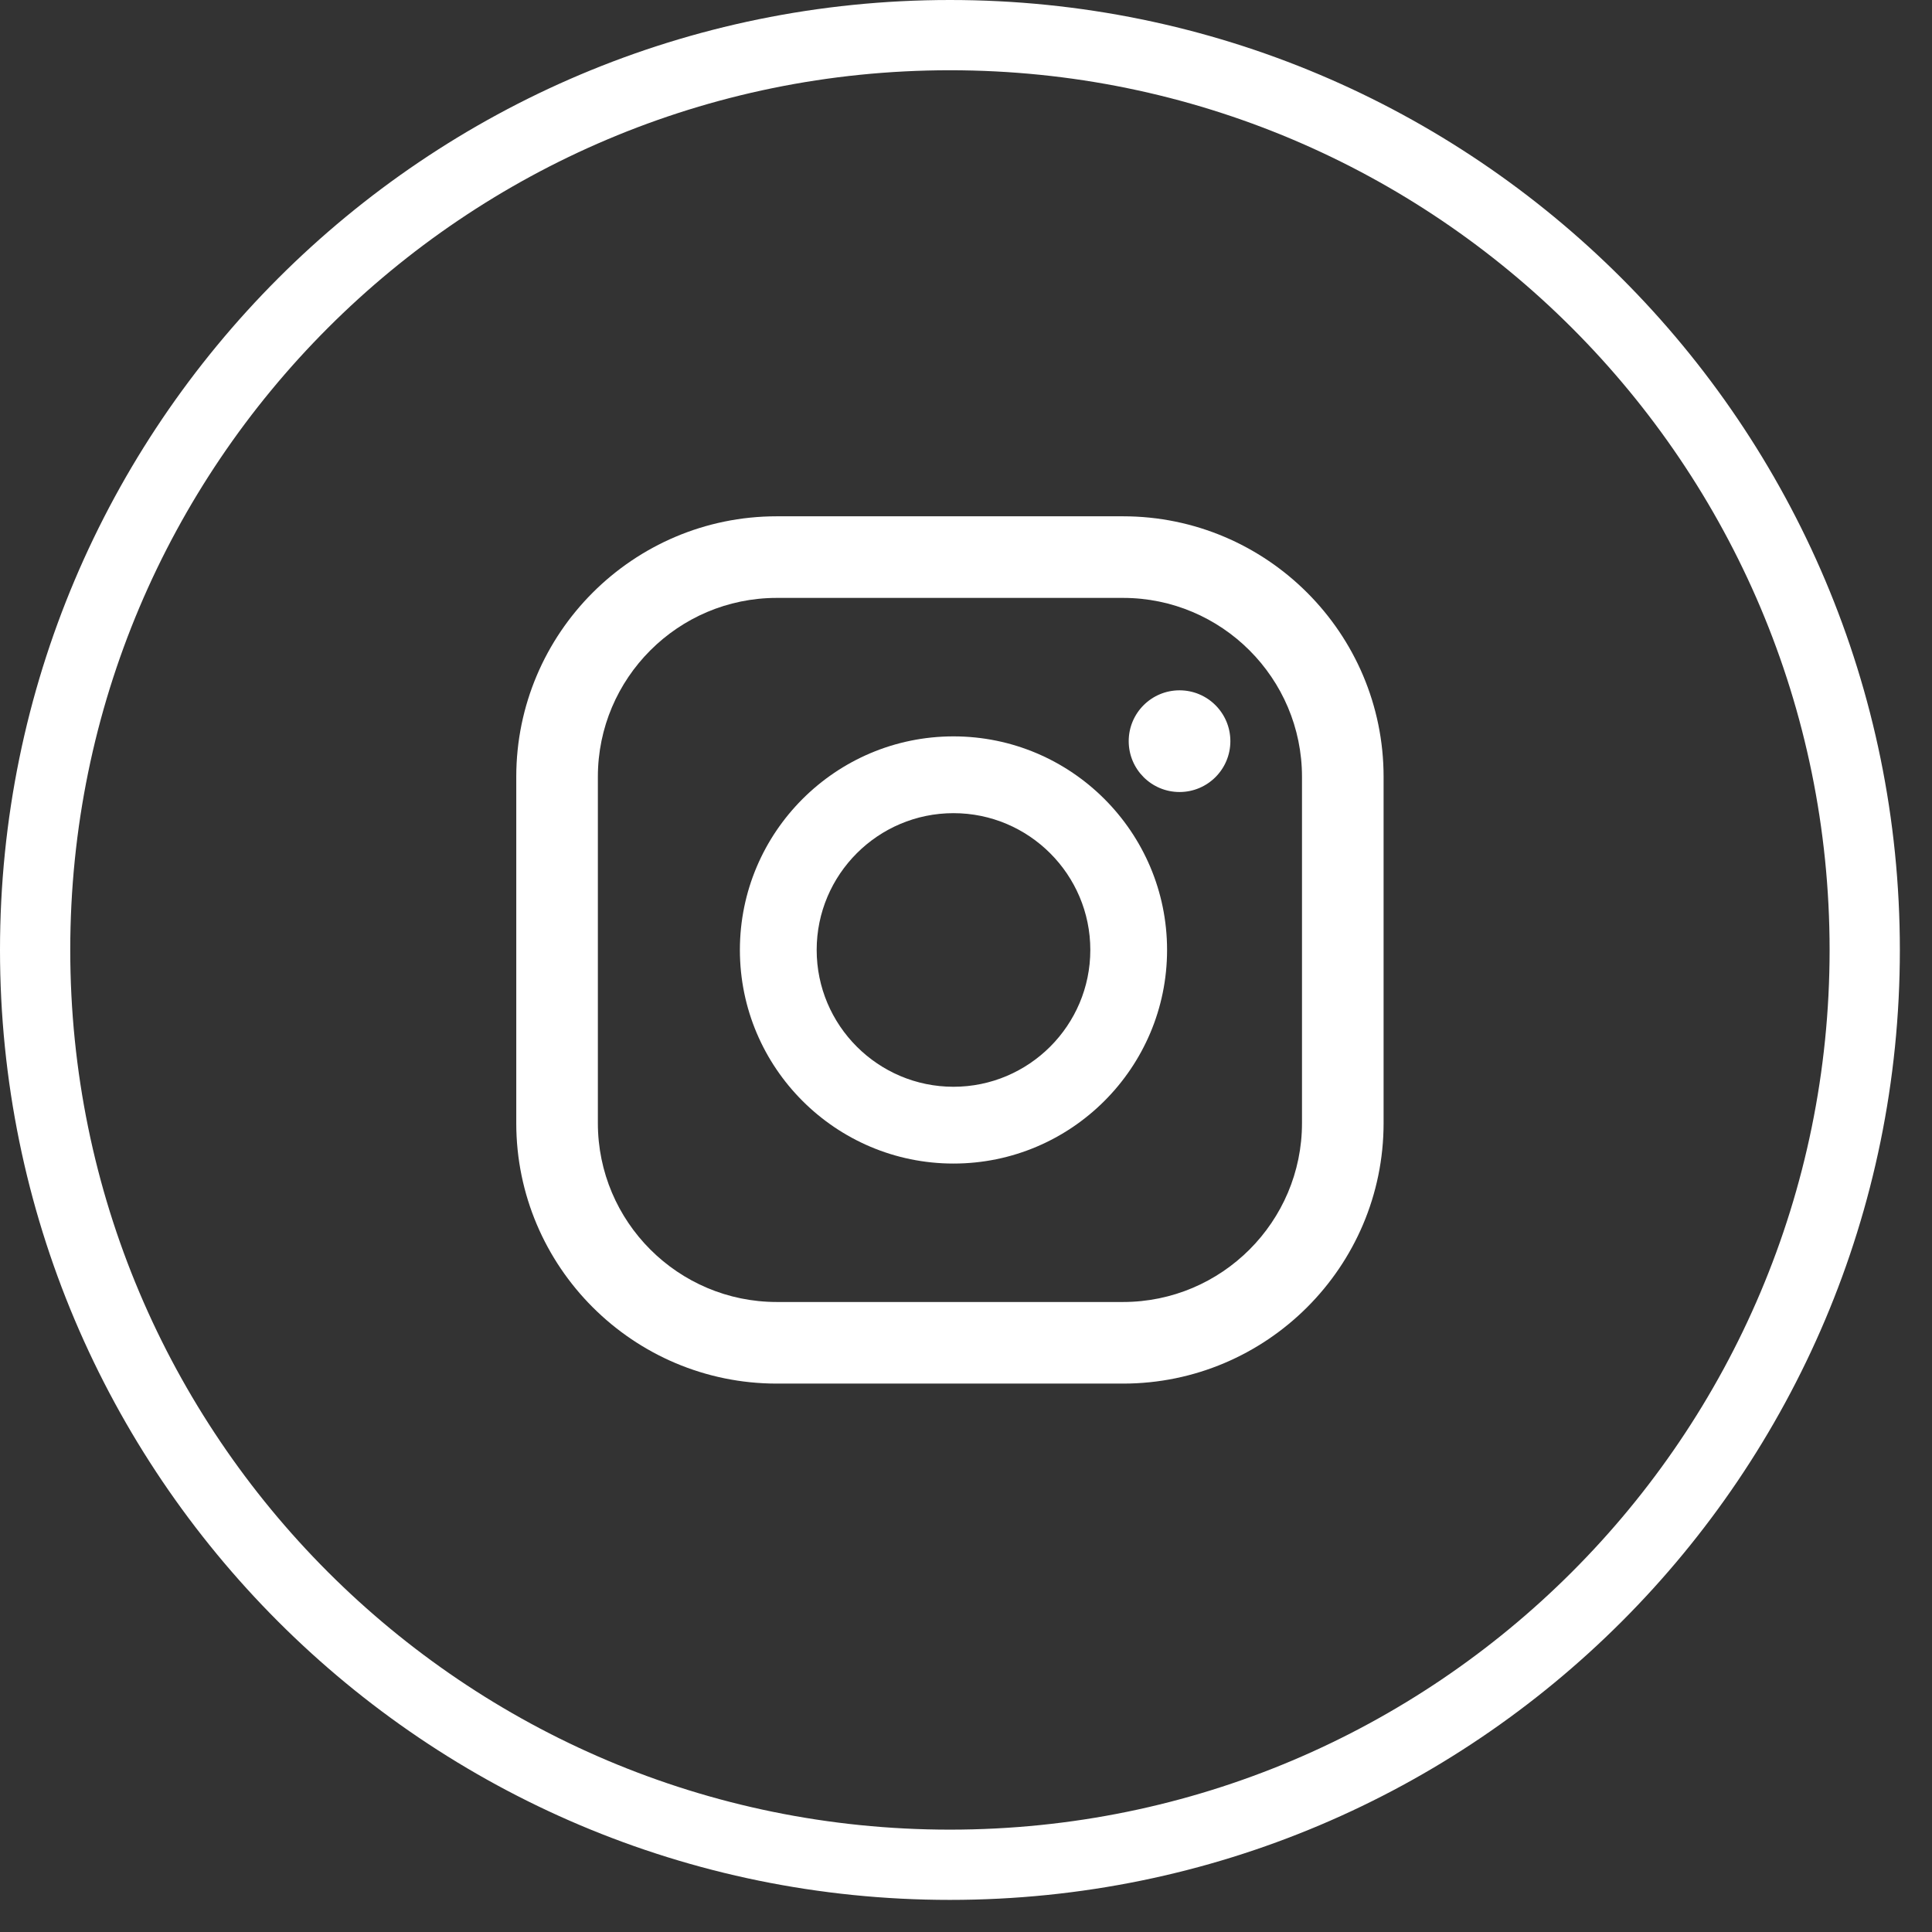
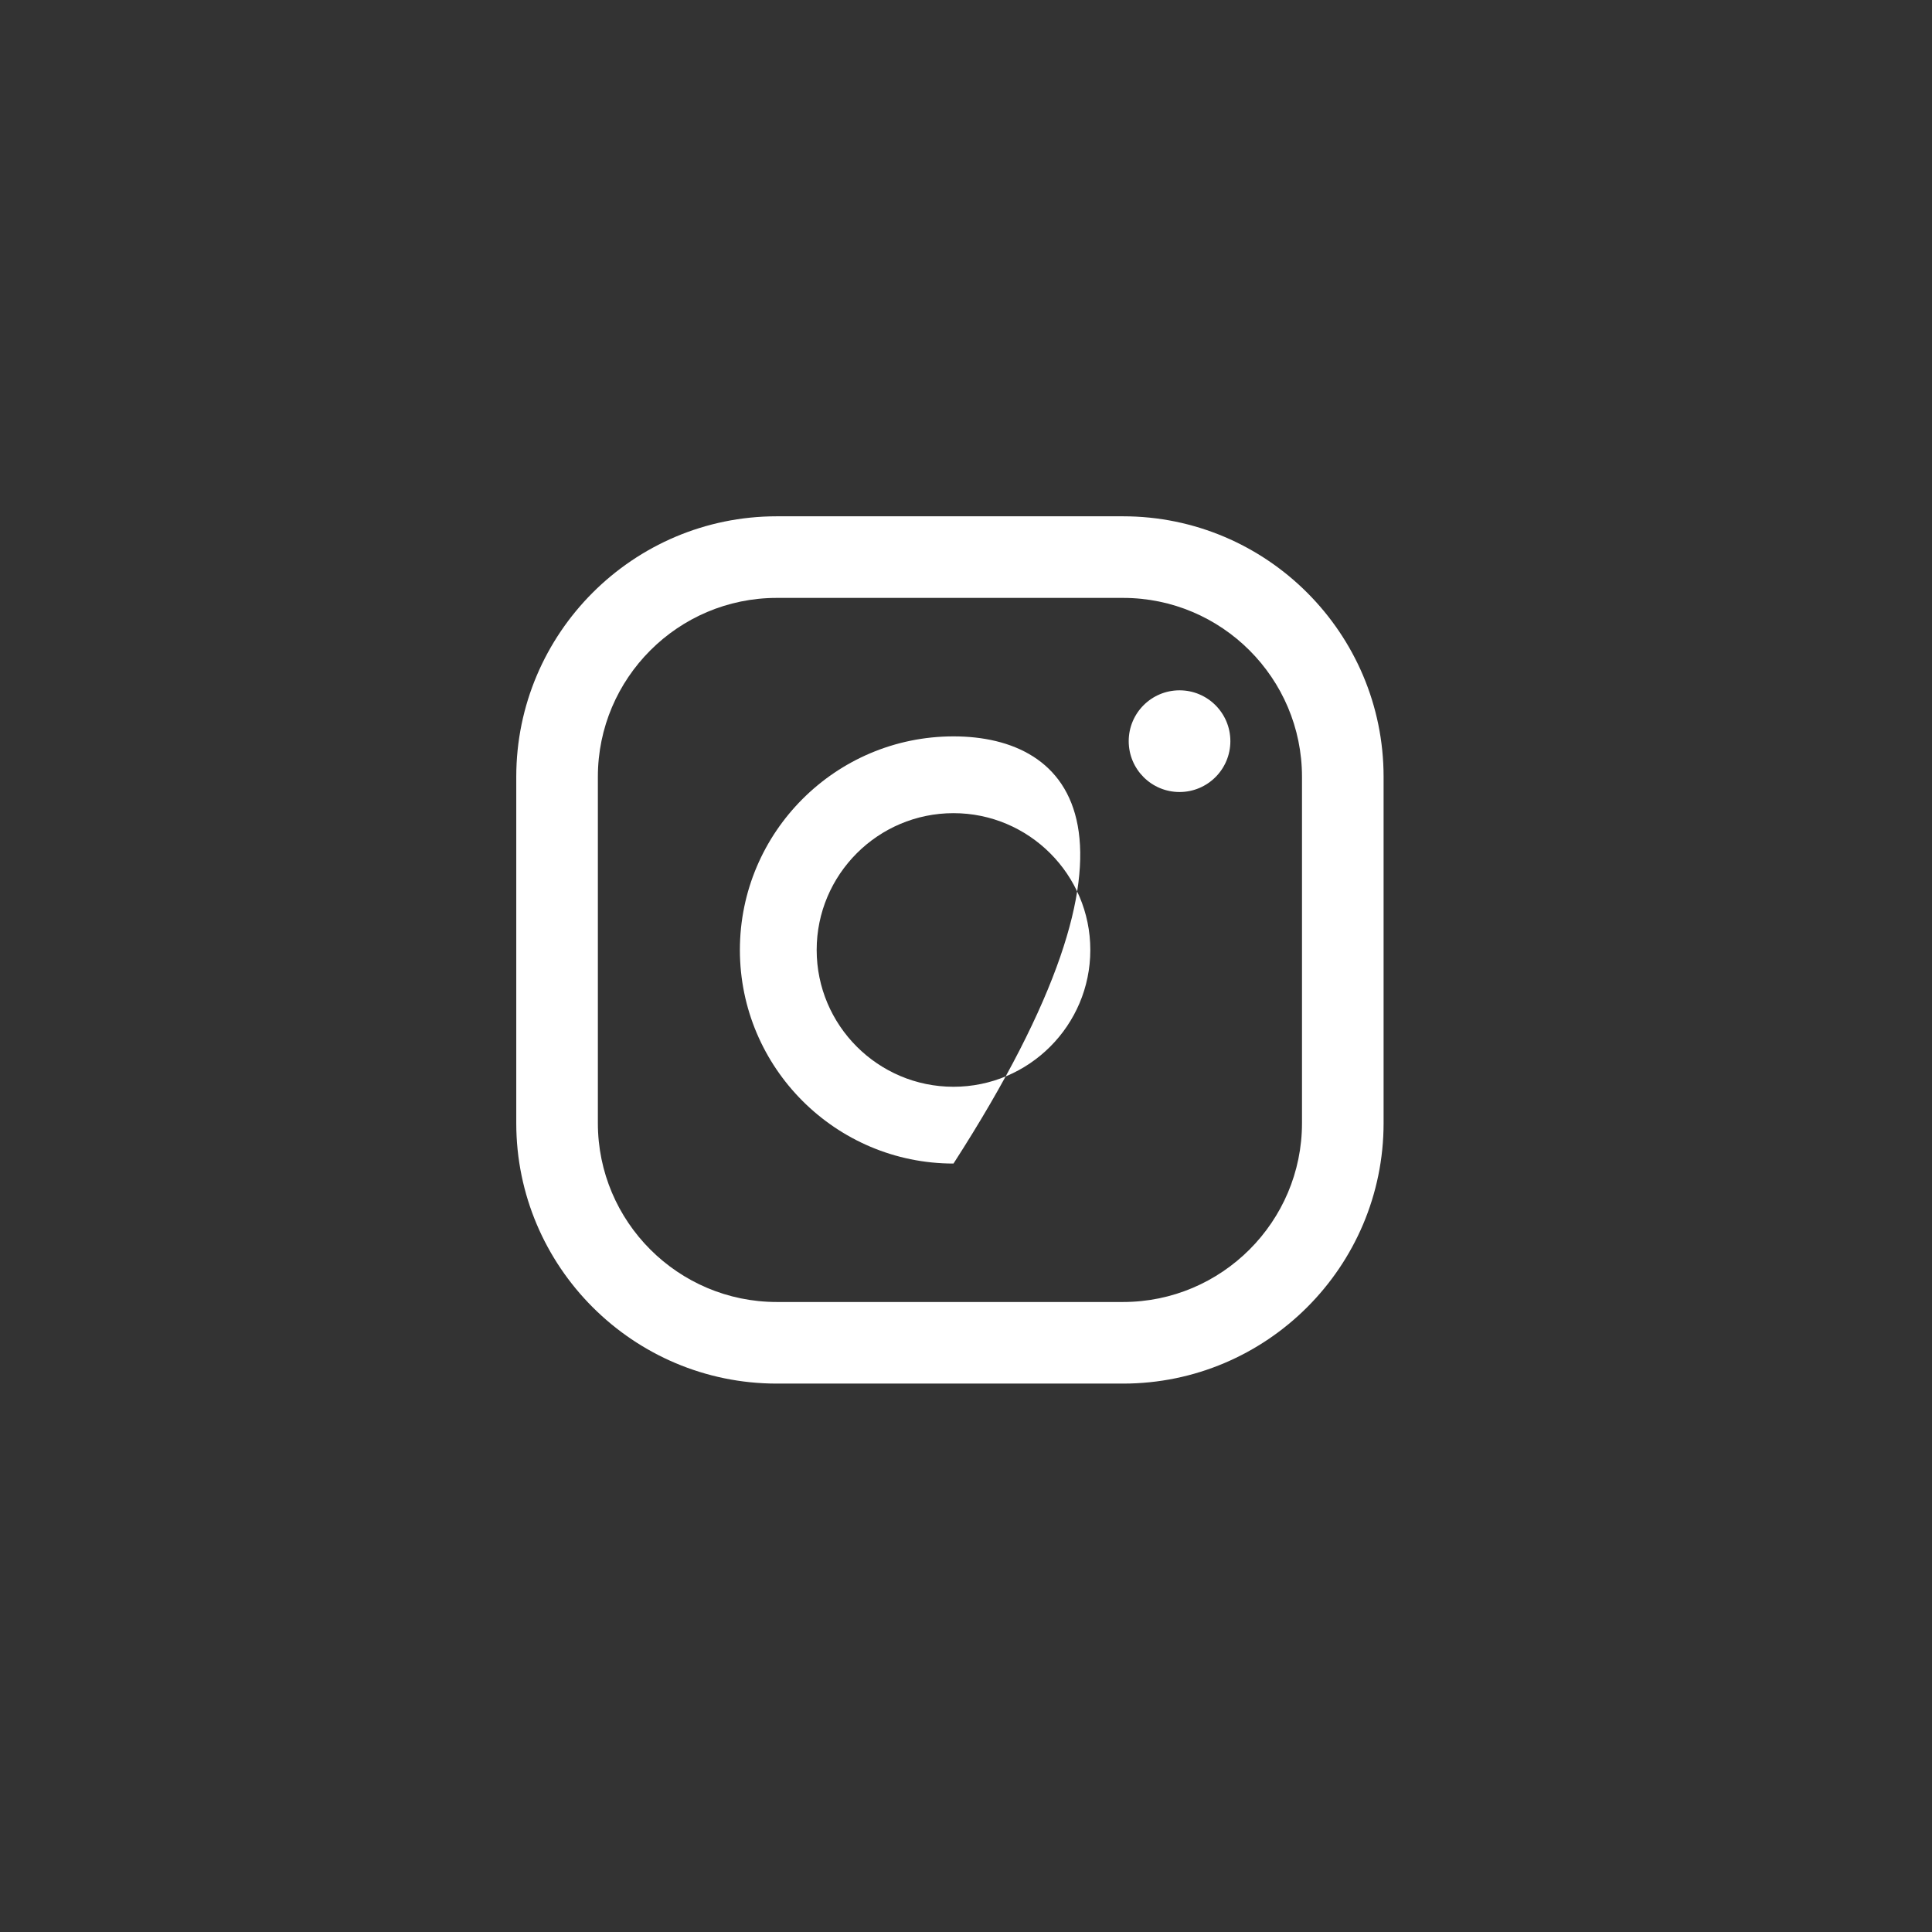
<svg xmlns="http://www.w3.org/2000/svg" width="55px" height="55px" viewBox="0 0 55 55" version="1.1">
  <rect x="0" y="0" width="55" height="55" fill="#333333" stroke="none" />
  <title>Group 9</title>
  <g id="Page-1" stroke="none" stroke-width="1" fill="none" fill-rule="evenodd">
    <g id="Group-9" transform="translate(1, 1)">
-       <path d="M52.085,26.043 C52.085,11.66 40.425,0 26.042,0 C11.66,0 0,11.66 0,26.043 C0,40.426 11.66,52.086 26.042,52.086 C40.425,52.086 52.085,40.426 52.085,26.043 Z" id="Stroke-1" stroke="#FFFFFF" stroke-width="2" />
      <path d="M36.065,30.972 C36.065,33.781 33.779,36.065 30.971,36.065 L21.113,36.065 C18.305,36.065 16.02,33.781 16.02,30.972 L16.02,21.115 C16.02,18.306 18.305,16.021 21.113,16.021 L30.971,16.021 C33.779,16.021 36.065,18.306 36.065,21.115 L36.065,30.972 Z M30.971,13.698 L21.113,13.698 C17.024,13.698 13.697,17.025 13.697,21.115 L13.697,30.972 C13.697,35.061 17.024,38.388 21.113,38.388 L30.971,38.388 C35.06,38.388 38.388,35.061 38.388,30.972 L38.388,21.115 C38.388,17.025 35.06,13.698 30.971,13.698 L30.971,13.698 Z" id="Fill-3" fill="#FFFFFF" />
      <path d="M32.579,18.652 C31.779,18.652 31.132,19.3 31.132,20.099 C31.132,20.899 31.779,21.547 32.579,21.547 C33.378,21.547 34.026,20.899 34.026,20.099 C34.026,19.3 33.378,18.652 32.579,18.652" id="Fill-5" fill="#FFFFFF" />
-       <path d="M26.144,29.938 C23.996,29.938 22.249,28.191 22.249,26.043 C22.249,23.896 23.996,22.149 26.144,22.149 C28.291,22.149 30.039,23.896 30.039,26.043 C30.039,28.191 28.291,29.938 26.144,29.938 M26.144,19.963 C22.791,19.963 20.063,22.691 20.063,26.043 C20.063,29.397 22.791,32.124 26.144,32.124 C29.496,32.124 32.224,29.397 32.224,26.043 C32.224,22.691 29.496,19.963 26.144,19.963" id="Fill-7" fill="#FFFFFF" />
+       <path d="M26.144,29.938 C23.996,29.938 22.249,28.191 22.249,26.043 C22.249,23.896 23.996,22.149 26.144,22.149 C28.291,22.149 30.039,23.896 30.039,26.043 C30.039,28.191 28.291,29.938 26.144,29.938 M26.144,19.963 C22.791,19.963 20.063,22.691 20.063,26.043 C20.063,29.397 22.791,32.124 26.144,32.124 C32.224,22.691 29.496,19.963 26.144,19.963" id="Fill-7" fill="#FFFFFF" />
    </g>
  </g>
</svg>